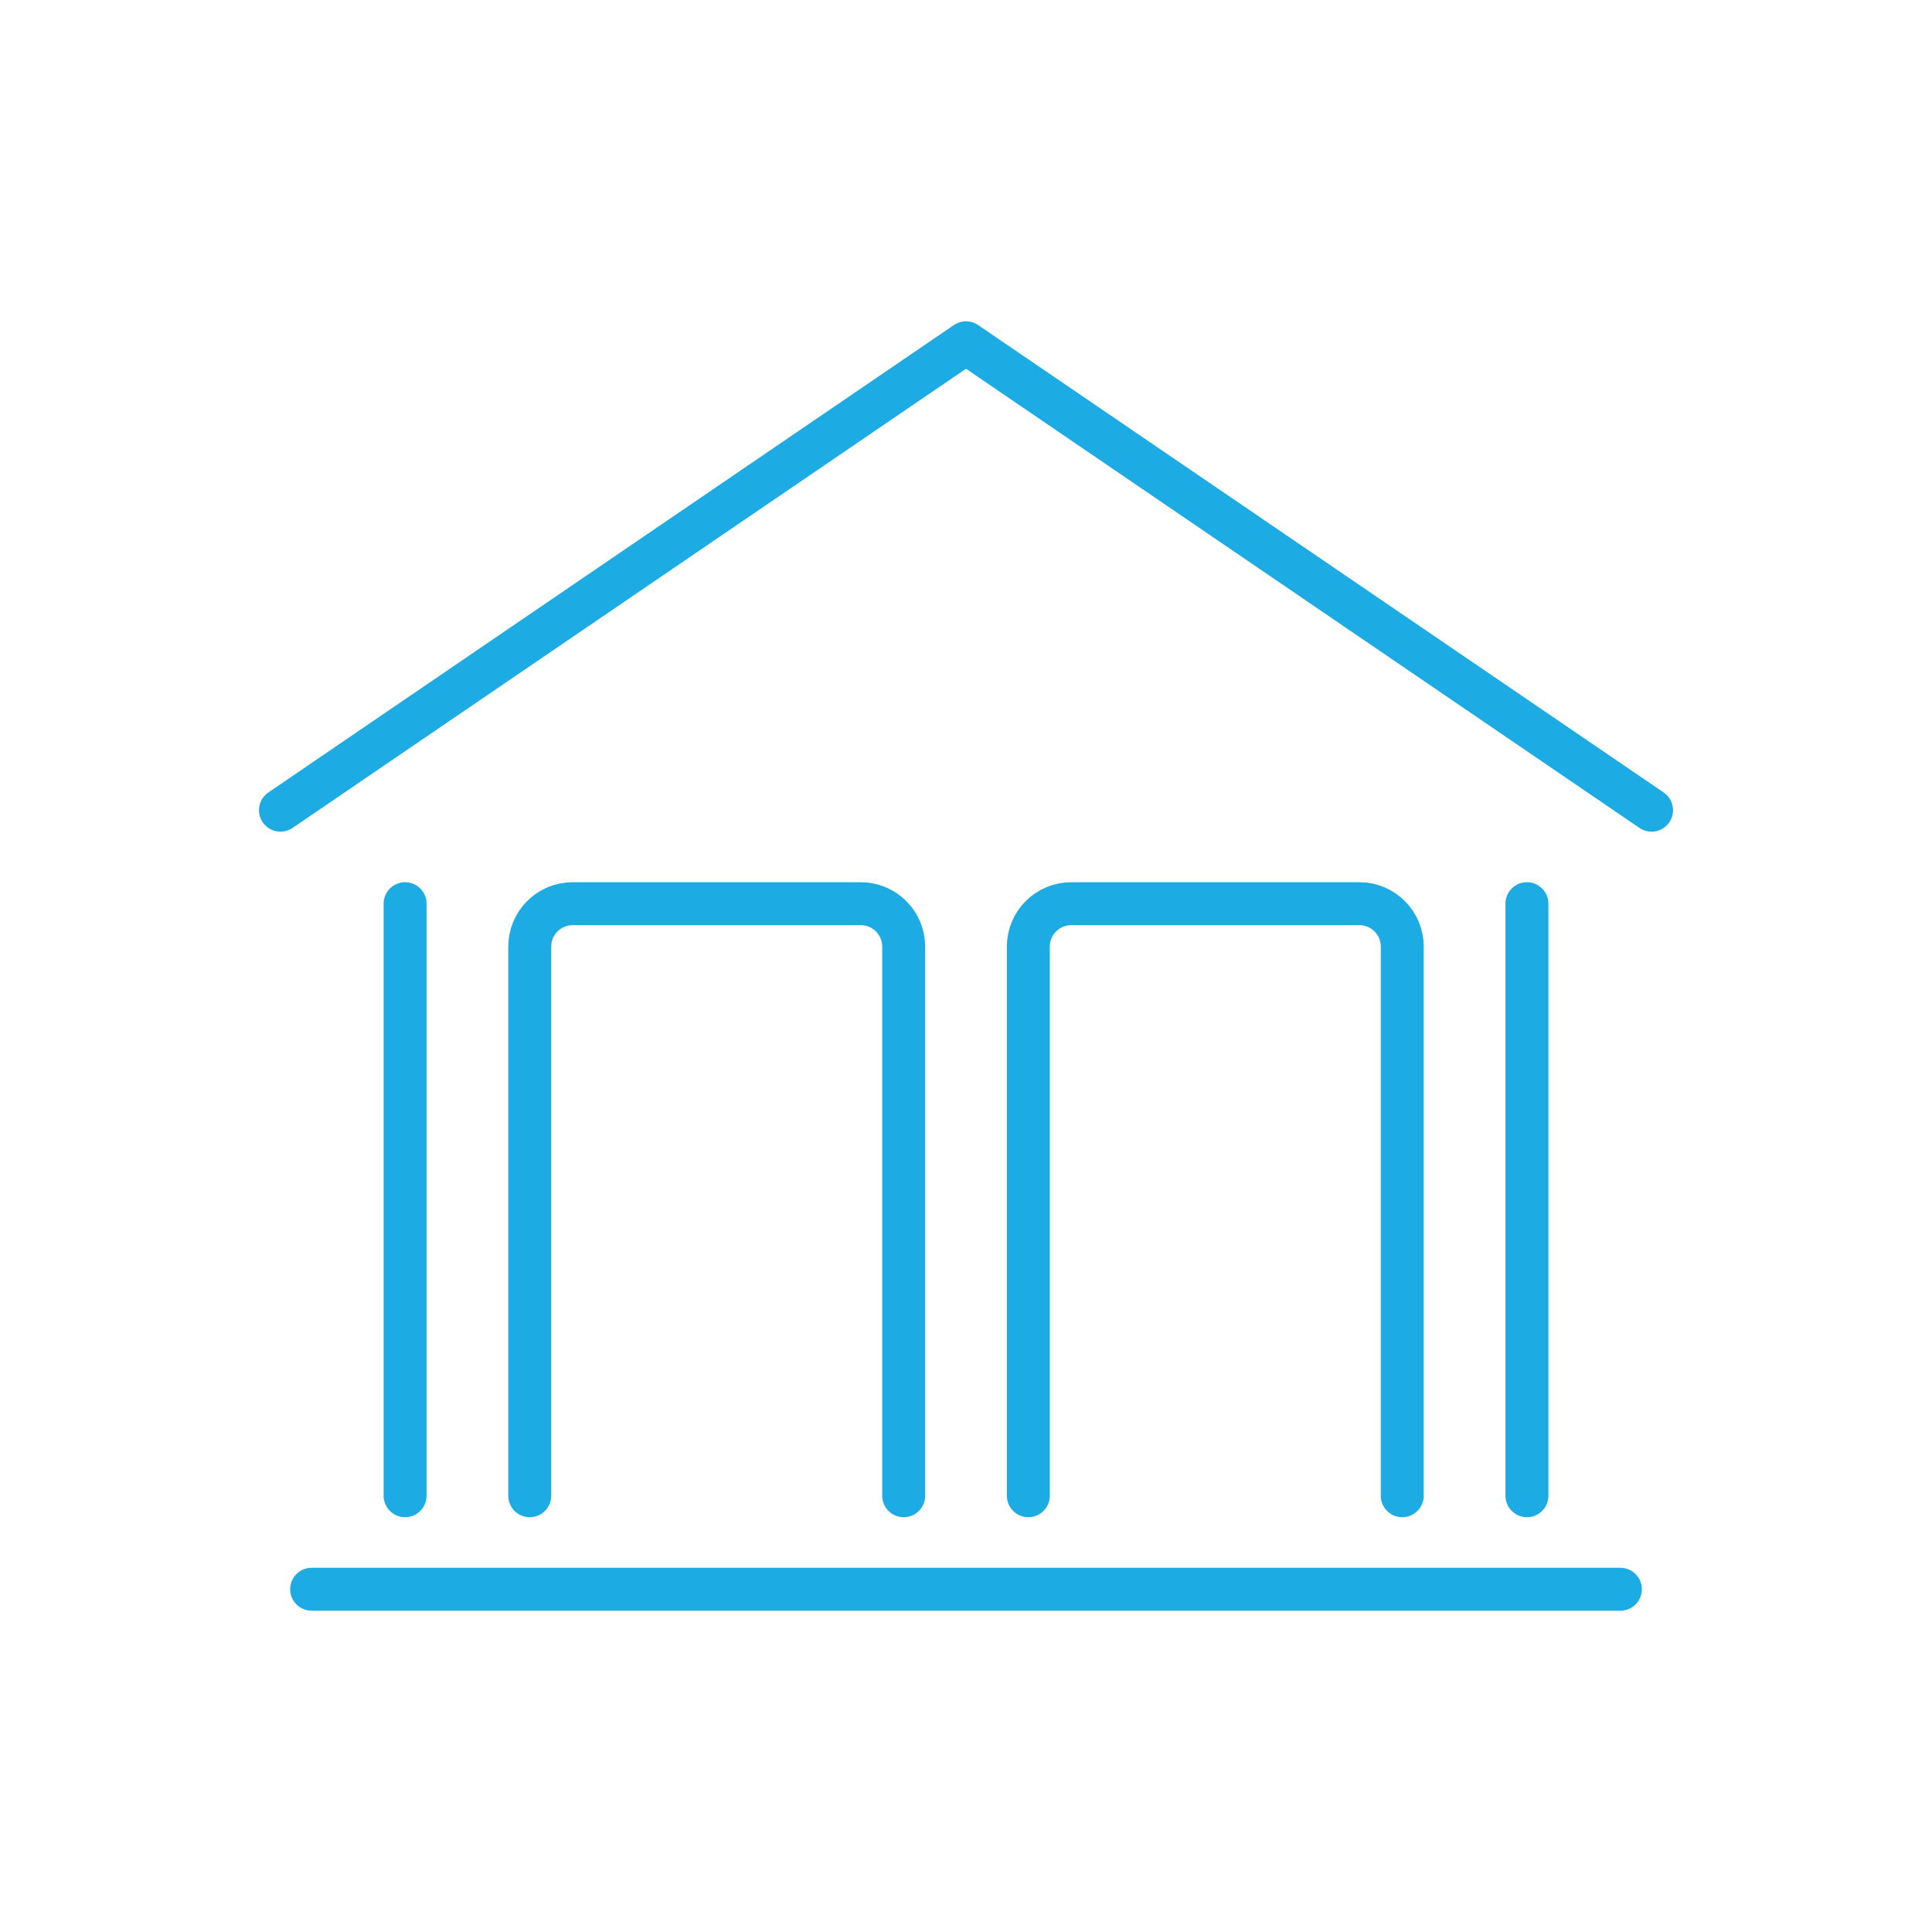
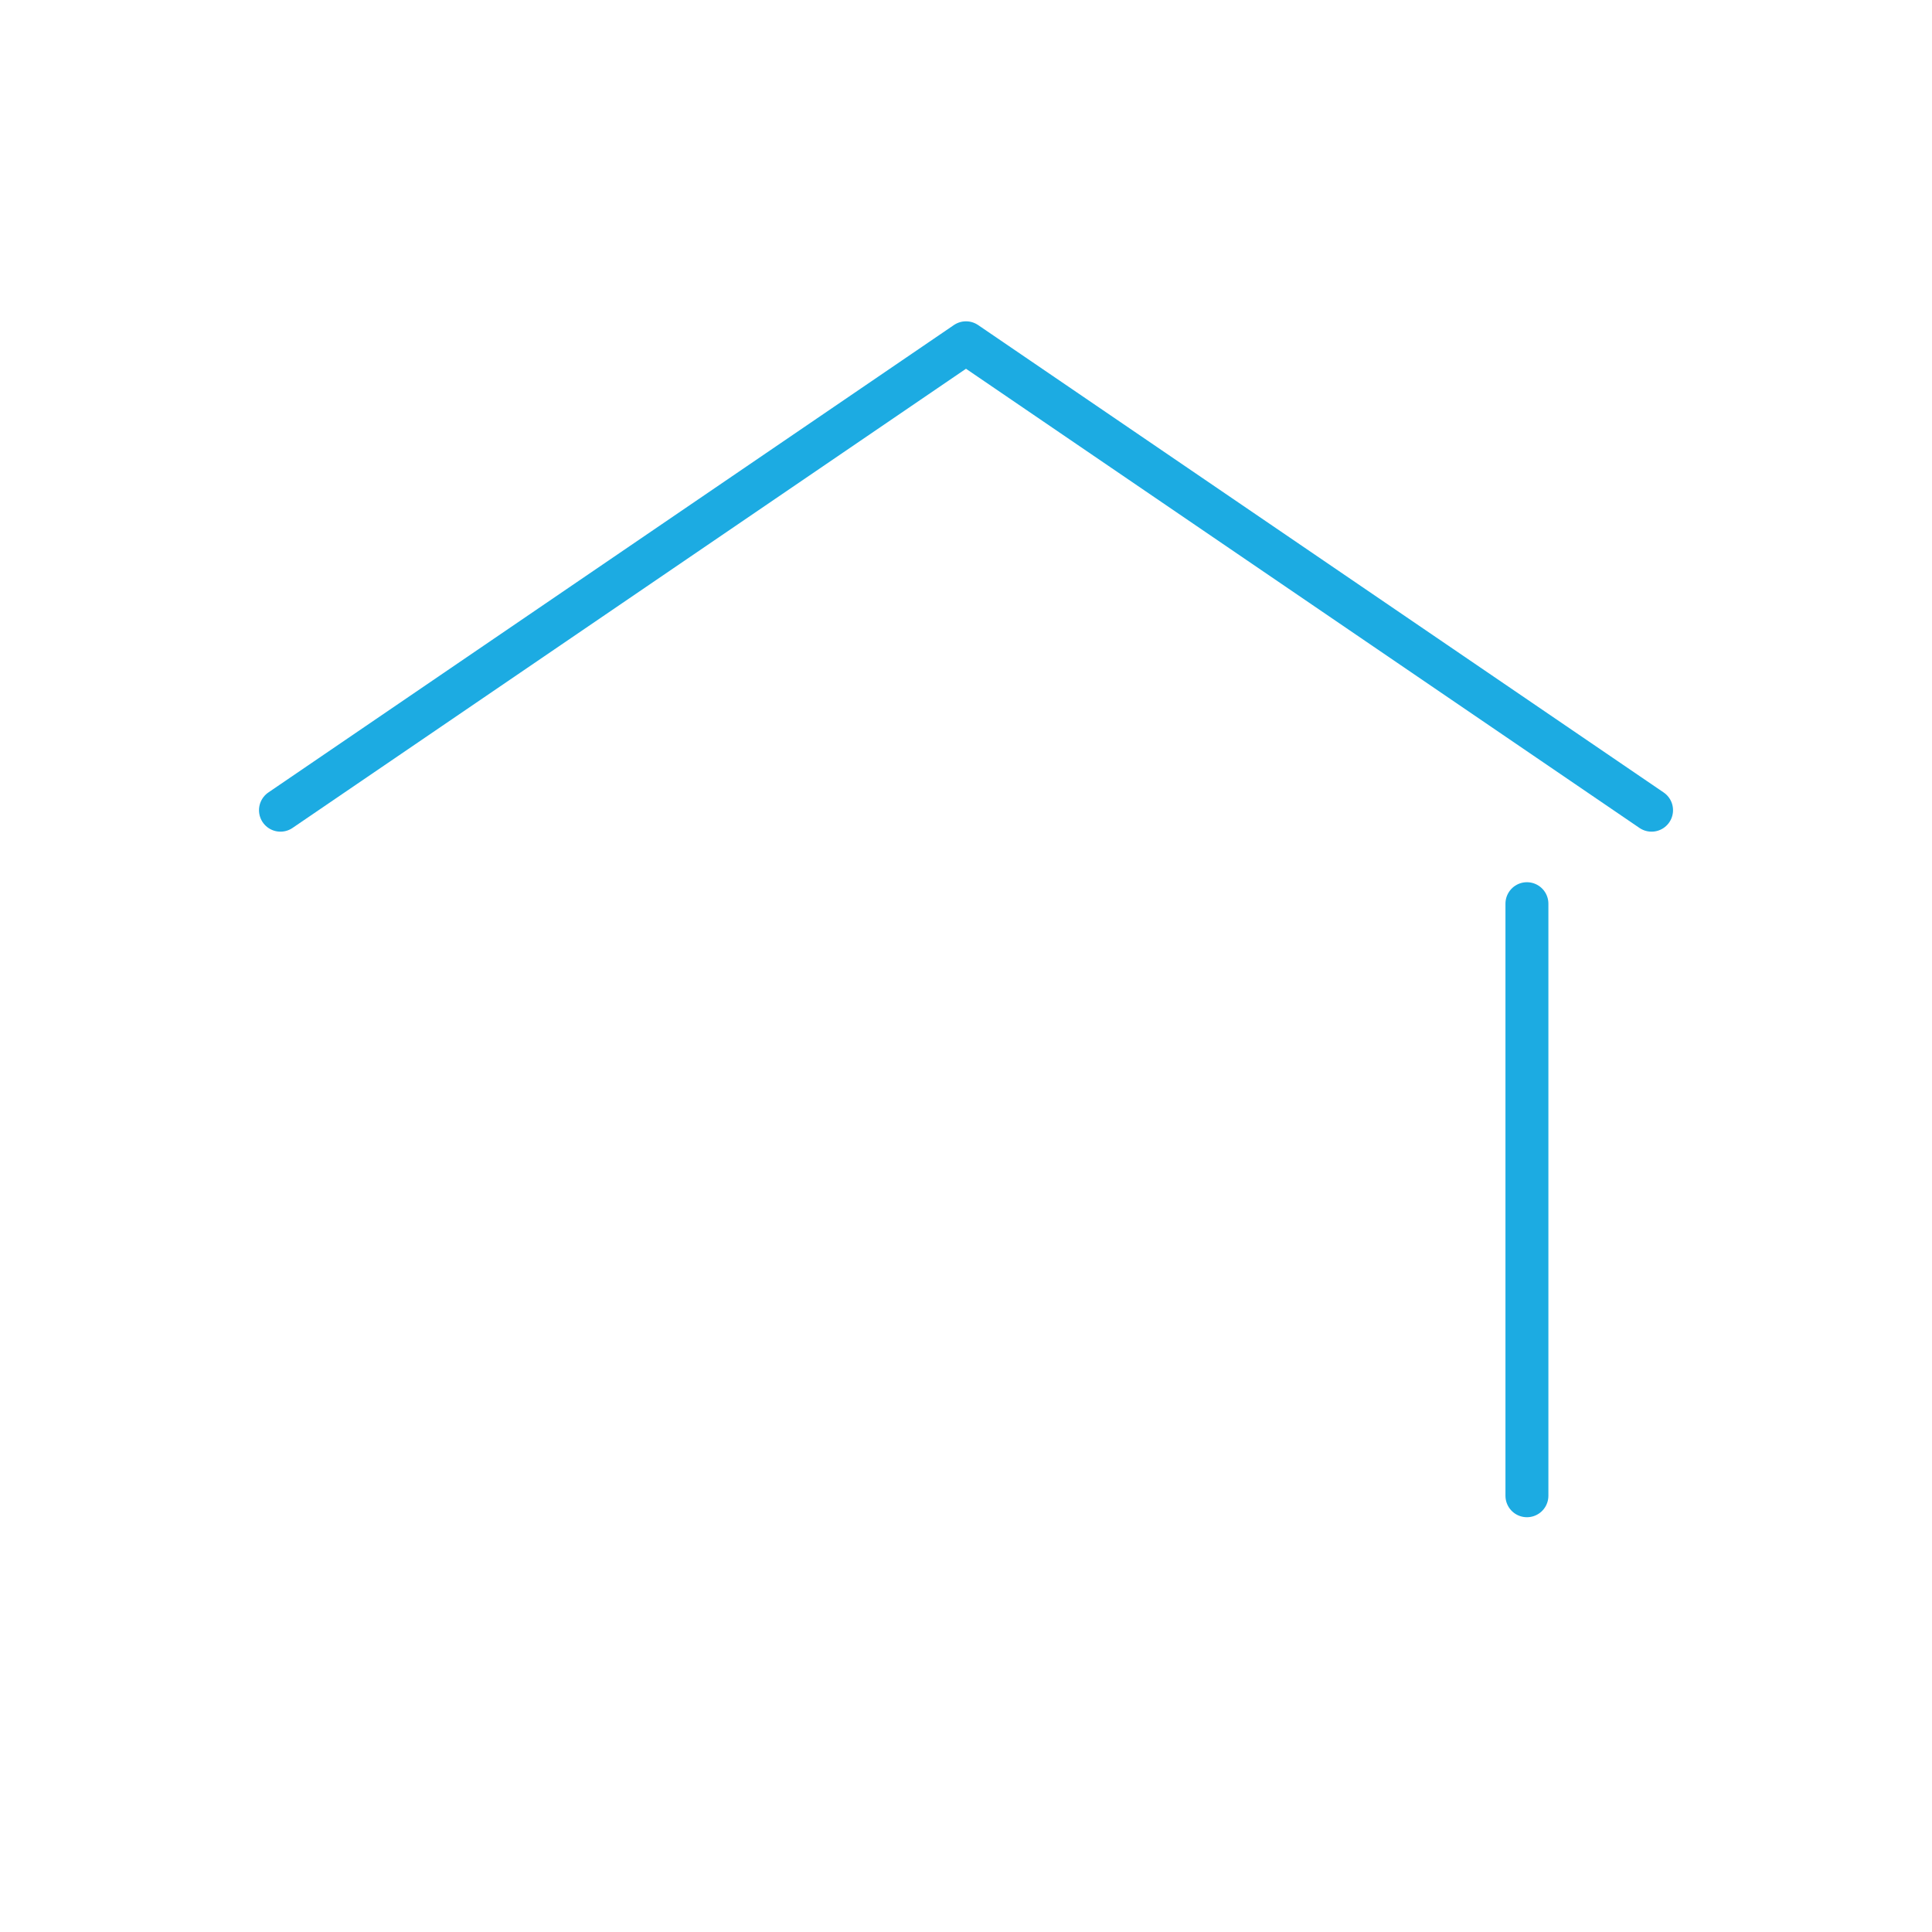
<svg xmlns="http://www.w3.org/2000/svg" width="90" height="90" viewBox="0 0 90 90">
  <g fill="none" fill-rule="evenodd" stroke="#1CABE2" stroke-linecap="round" stroke-width="2" transform="translate(13.065 15.968)">
-     <line x1="62.419" x2="1.452" y1="58.065" y2="58.065" stroke-linejoin="round" />
    <path stroke-linejoin="round" d="M63.871,21.774 C42.581,7.258 31.935,0 31.935,0 C31.935,0 21.29,7.258 0,21.774" />
-     <line x1="5.806" x2="5.806" y1="26.129" y2="53.71" />
    <line x1="58.065" x2="58.065" y1="26.129" y2="53.71" />
-     <path d="M11.613 53.71 11.613 28.129C11.613 27.024 12.508 26.129 13.613 26.129L27.032 26.129C28.137 26.129 29.032 27.024 29.032 28.129L29.032 53.71 29.032 53.71M34.839 53.71 34.839 28.129C34.839 27.024 35.734 26.129 36.839 26.129L50.258 26.129C51.363 26.129 52.258 27.024 52.258 28.129L52.258 53.71 52.258 53.71" />
  </g>
</svg>